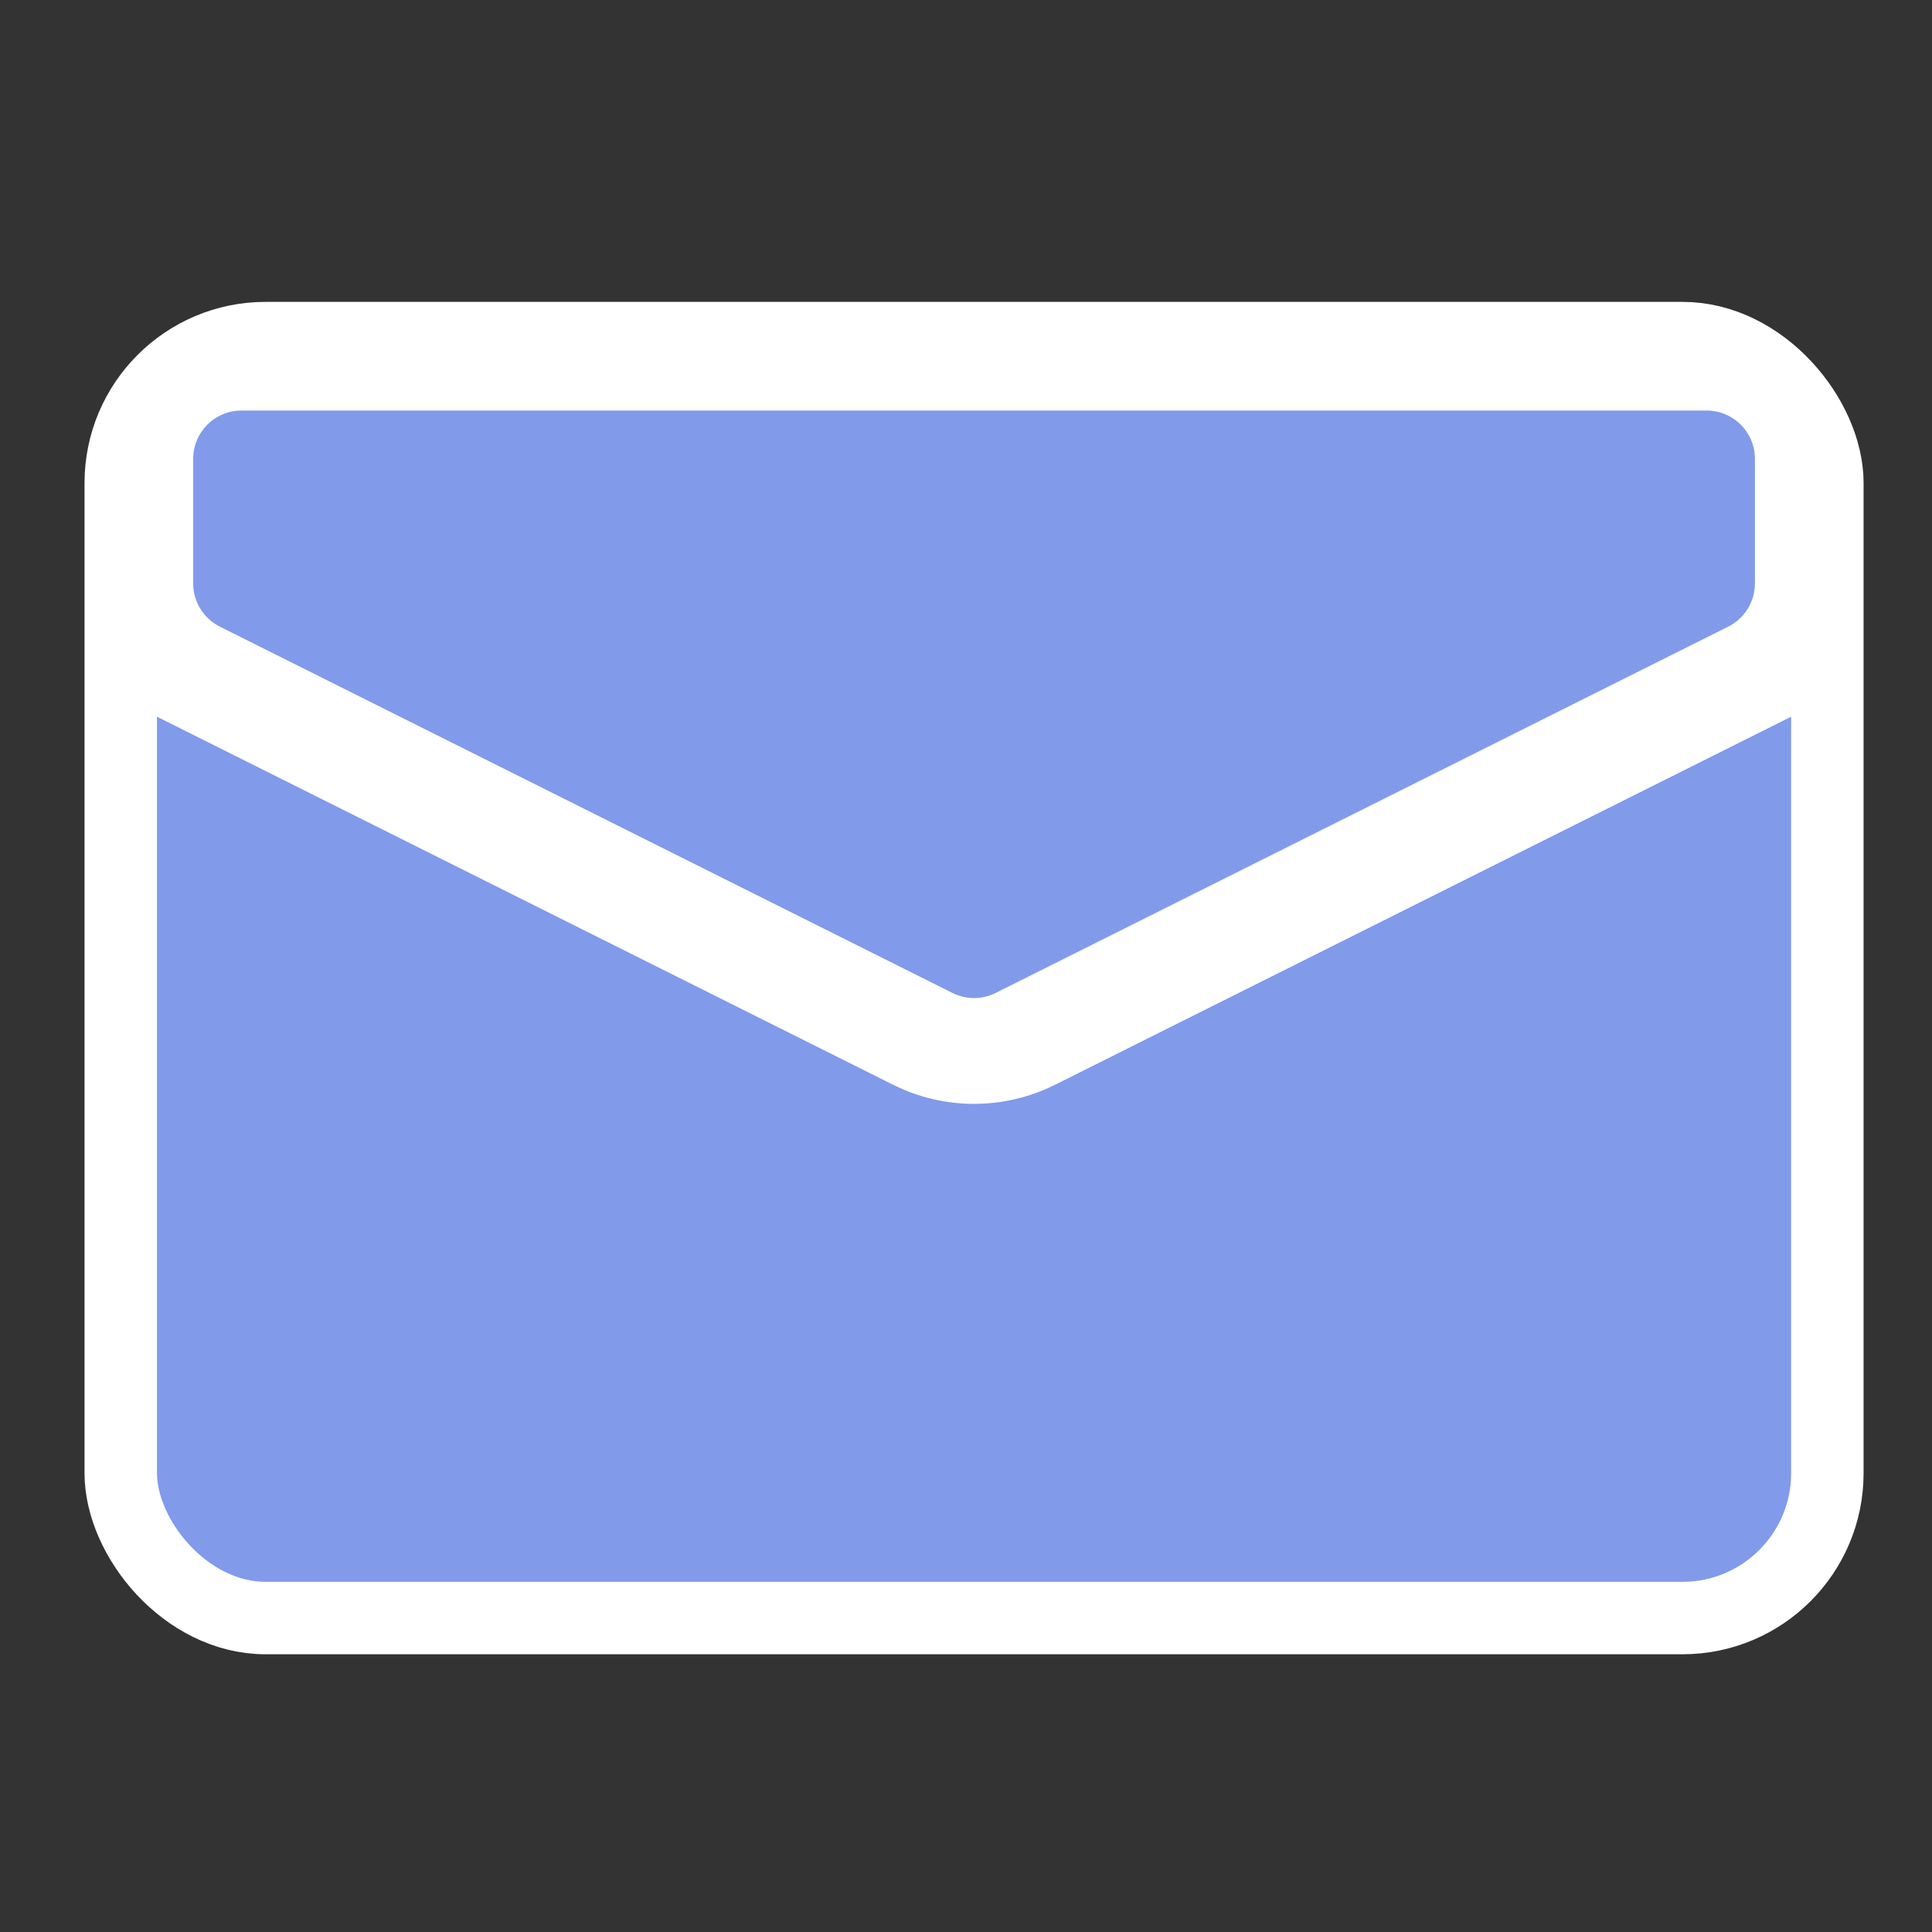
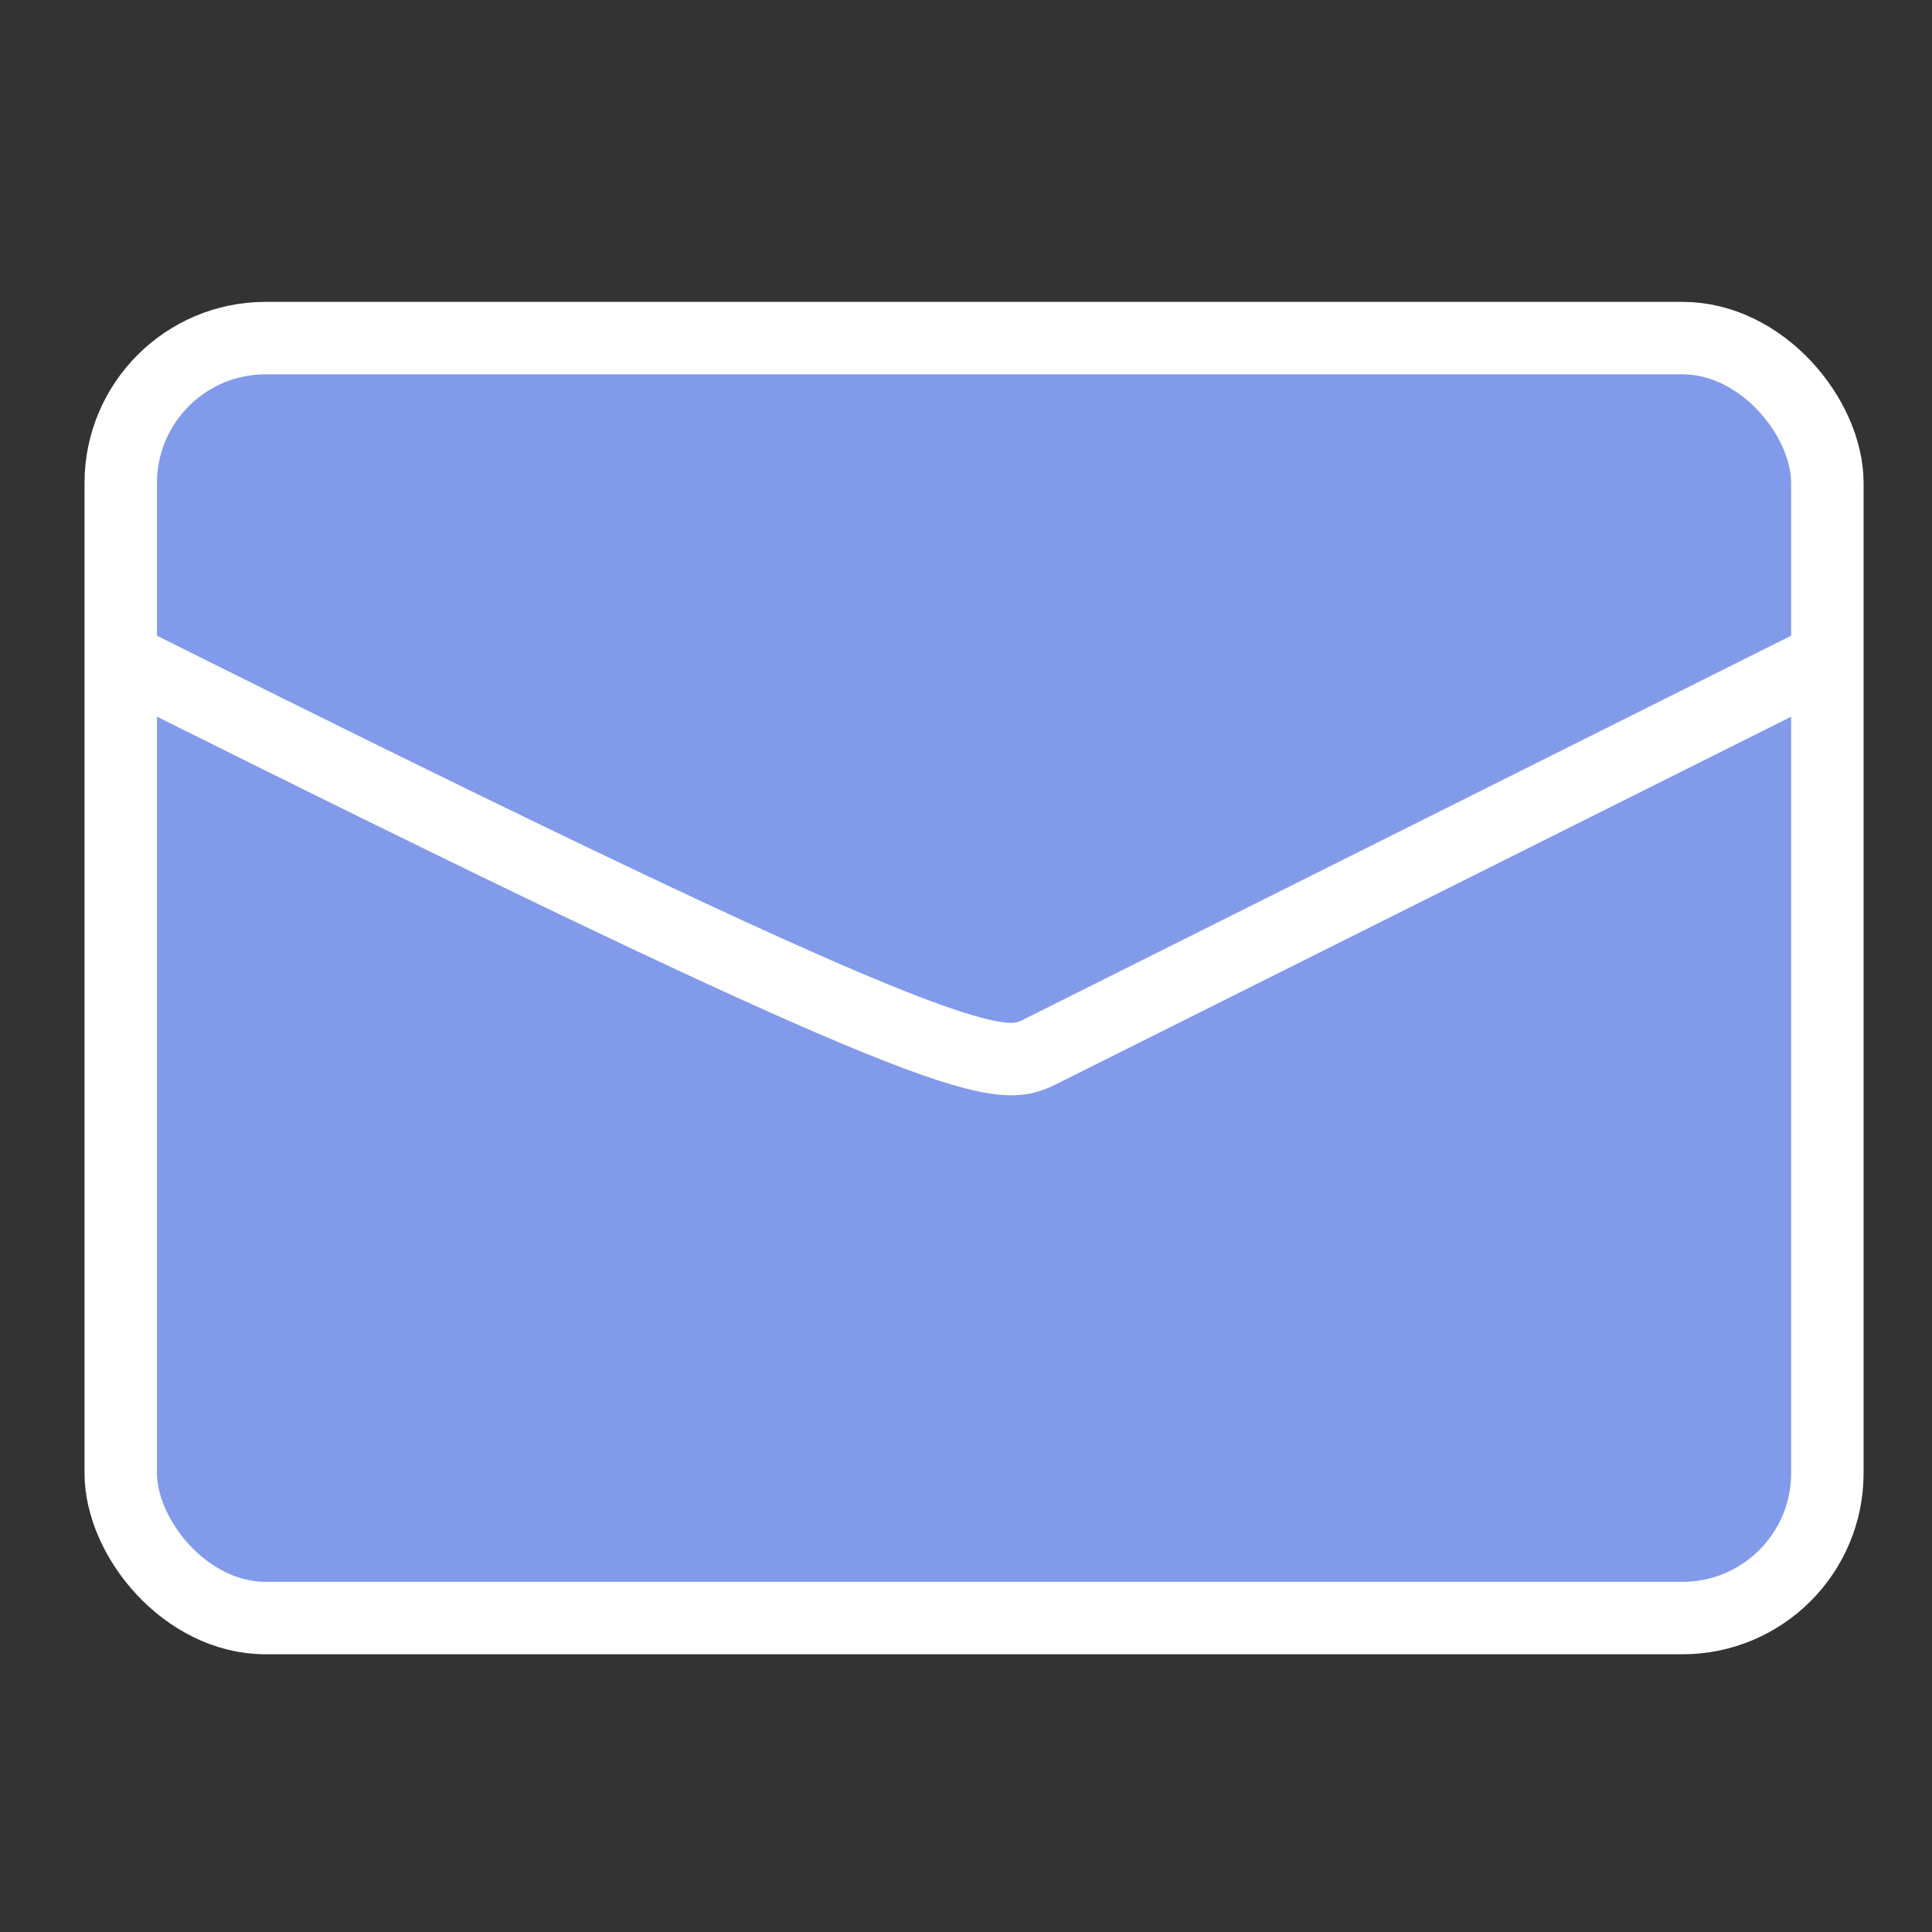
<svg xmlns="http://www.w3.org/2000/svg" width="80" height="80" viewBox="0 0 80 80" fill="none">
  <rect x="0" y="0" width="80" height="80" fill="#333333" stroke="none" />
  <rect x="5" y="14" width="70.667" height="53" rx="6" fill="#819AEA" stroke="white" stroke-width="3" />
-   <path d="M5 27.25L37.65 43.575C39.339 44.42 41.327 44.42 43.017 43.575L75.667 27.25" stroke="white" stroke-width="3" />
-   <path d="M38.768 42.457L8.435 27.29C7.249 26.698 6.5 25.485 6.5 24.16V19C6.5 17.067 8.067 15.5 10 15.5H70.667C72.6 15.5 74.167 17.067 74.167 19V24.16C74.167 25.485 73.418 26.698 72.232 27.29L41.899 42.457C40.913 42.95 39.753 42.95 38.768 42.457Z" fill="#819AEA" stroke="white" stroke-width="3" />
+   <path d="M5 27.25C39.339 44.42 41.327 44.42 43.017 43.575L75.667 27.25" stroke="white" stroke-width="3" />
</svg>